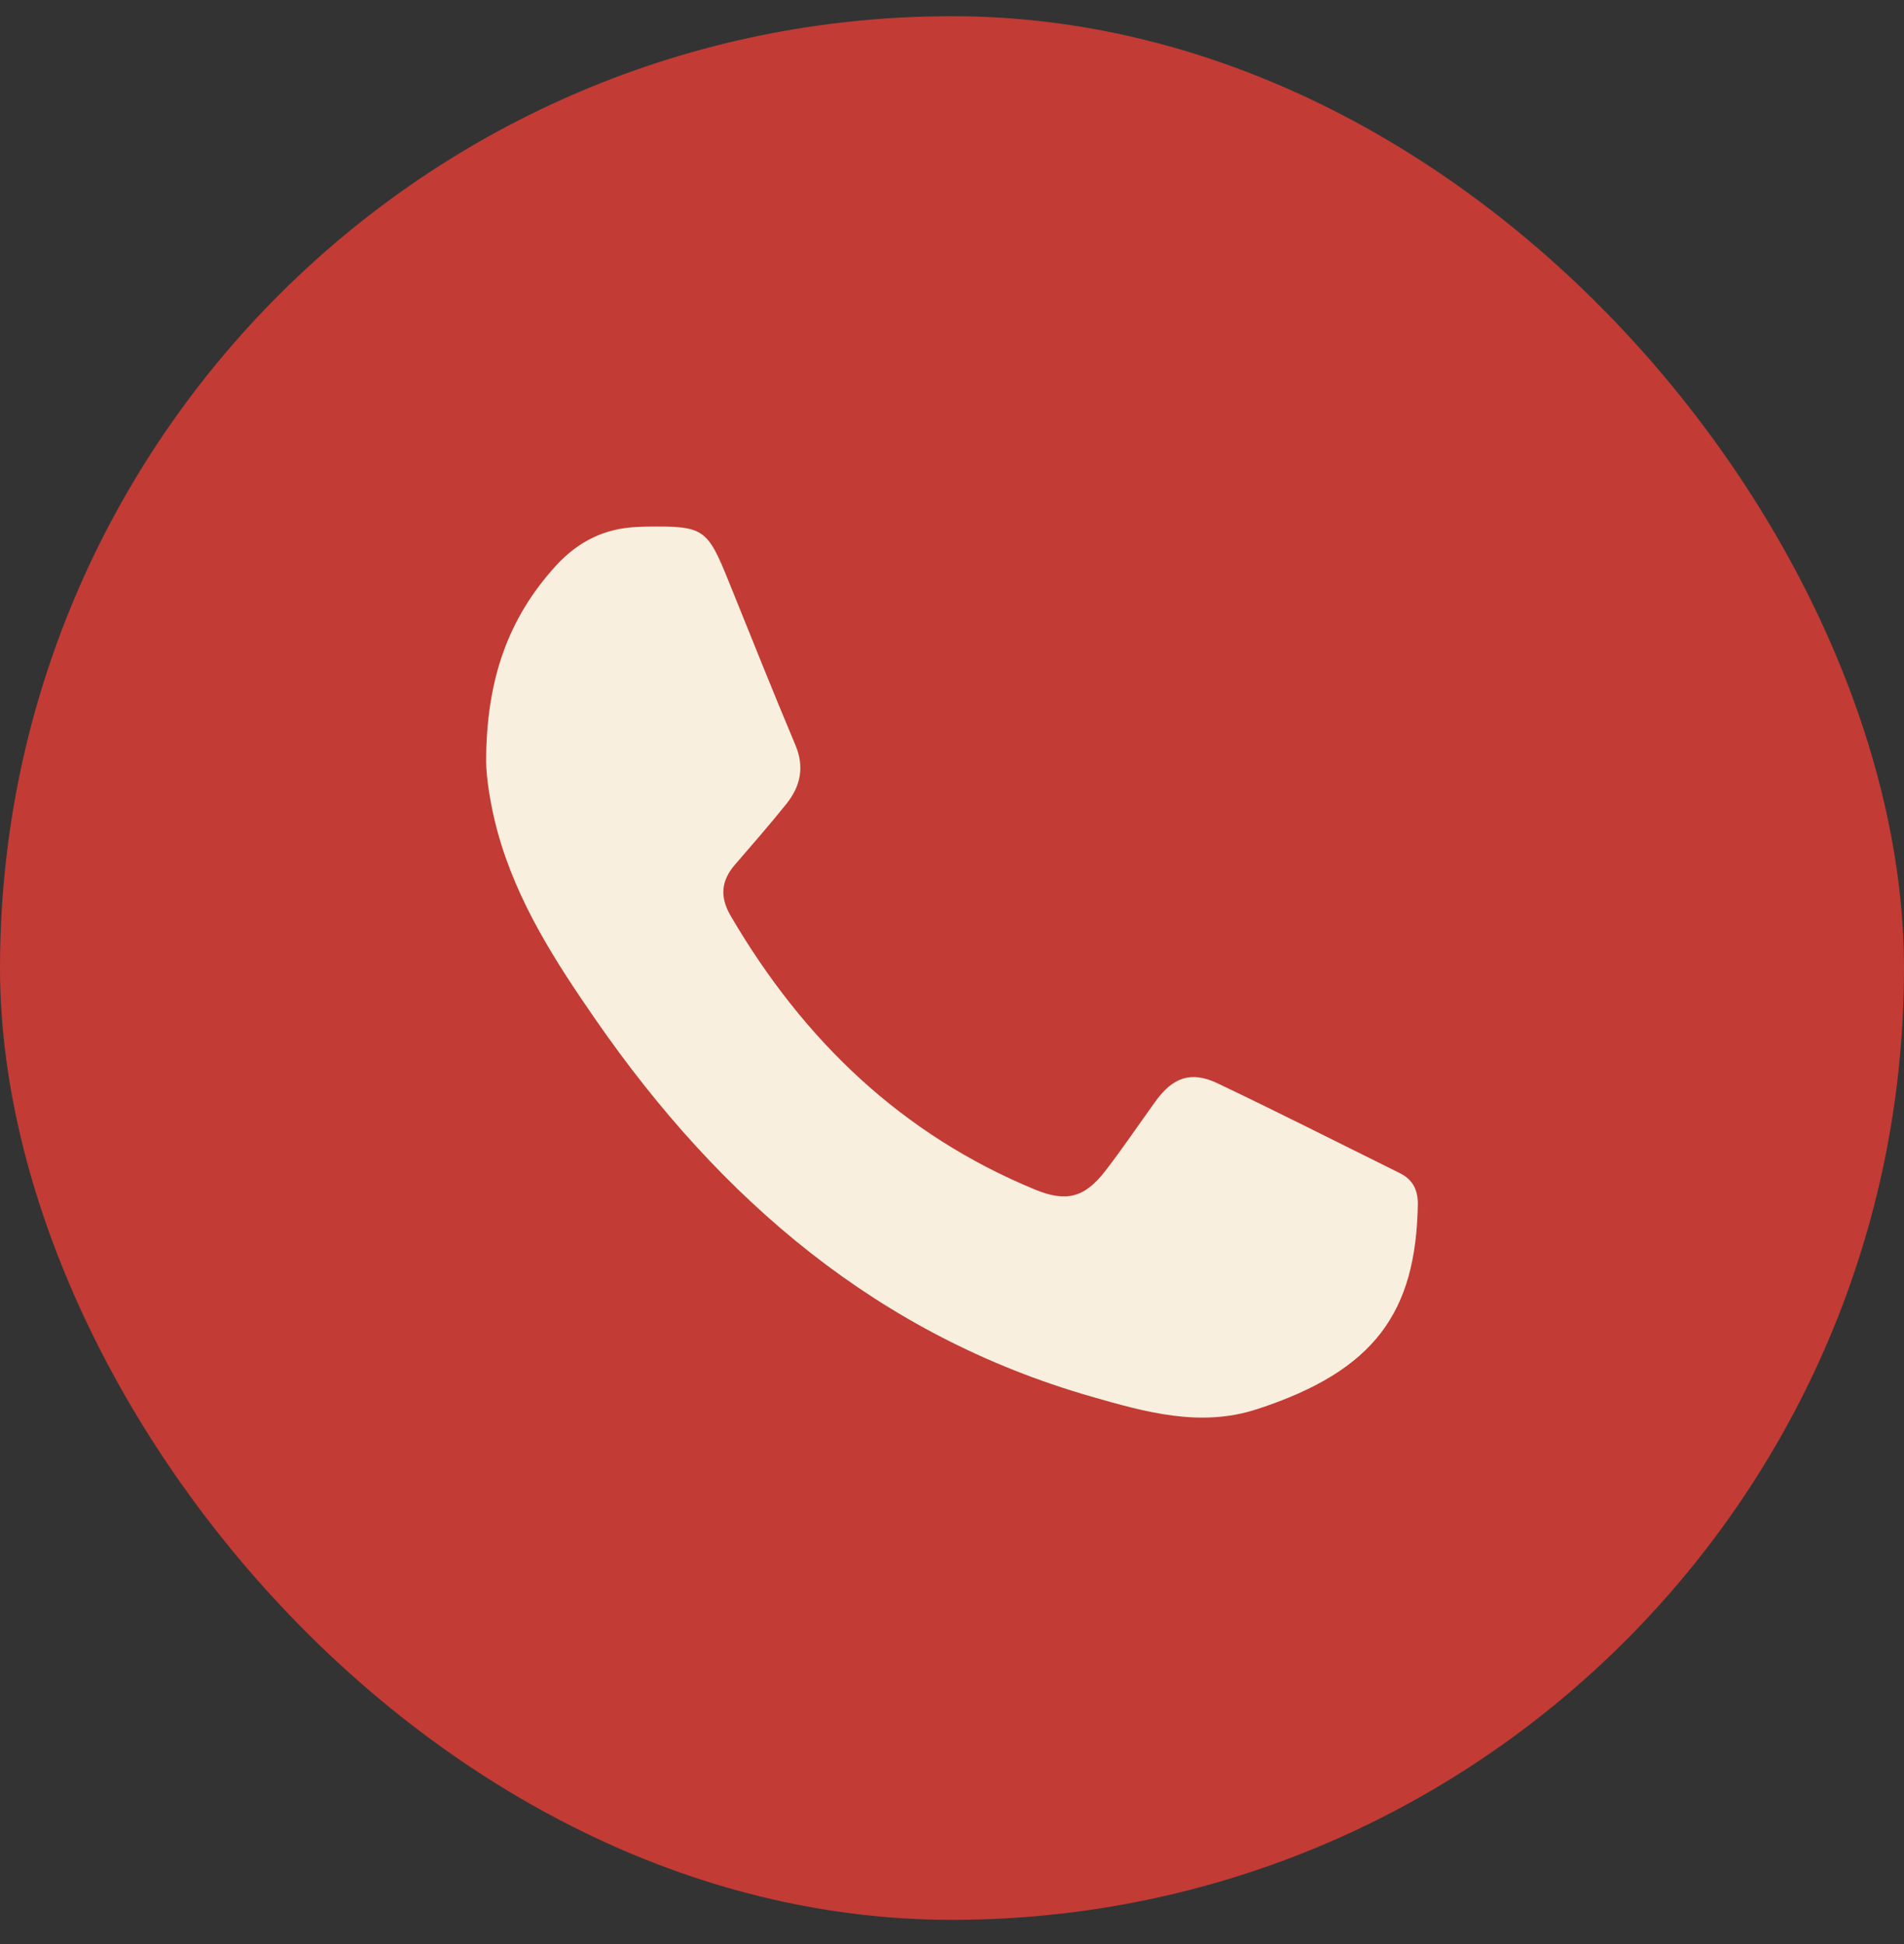
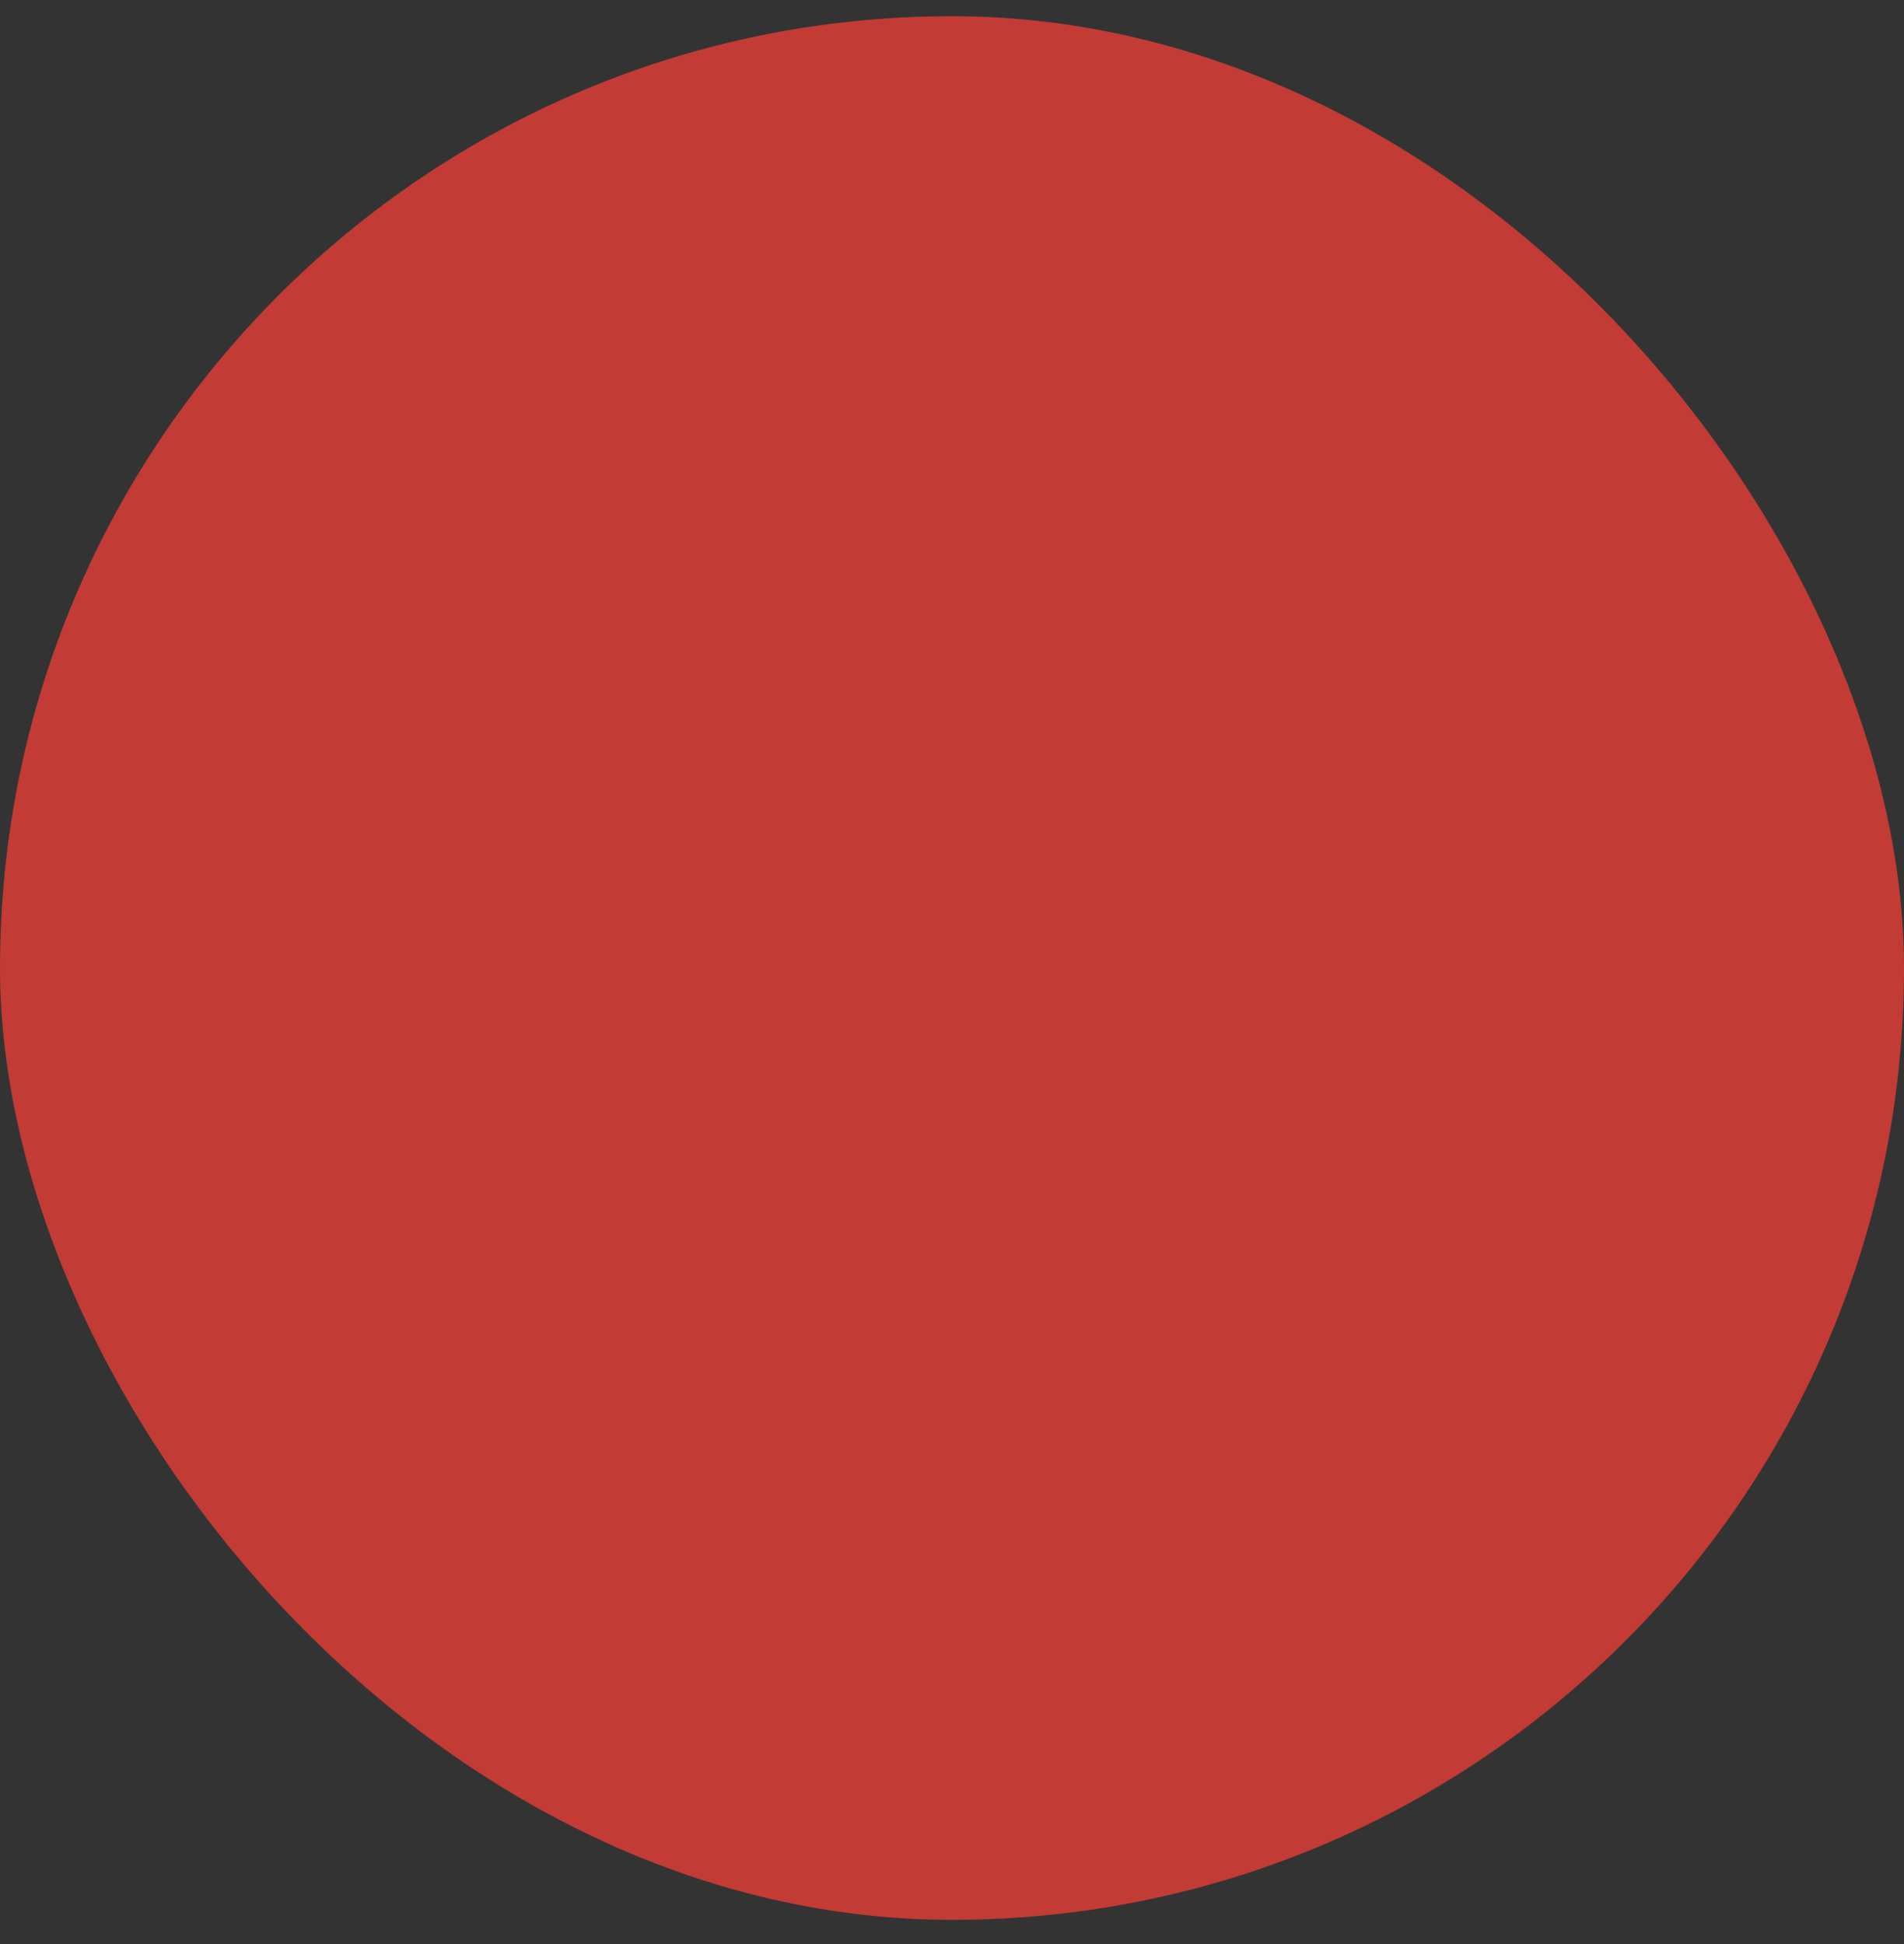
<svg xmlns="http://www.w3.org/2000/svg" width="47" height="48" viewBox="0 0 47 48" fill="none">
  <rect x="0" y="0" width="47" height="48" fill="#333333" stroke="none" />
  <rect y="0.4" width="47" height="47" rx="23.5" fill="#C23B35" />
-   <path d="M34.551 28.962C33.054 28.222 31.564 27.465 30.058 26.748C29.405 26.436 28.955 26.596 28.526 27.188C28.113 27.76 27.718 28.347 27.288 28.905C26.77 29.578 26.313 29.685 25.545 29.368C22.271 28.017 19.835 25.69 18.035 22.609C17.767 22.149 17.798 21.75 18.138 21.354C18.568 20.856 19 20.361 19.412 19.848C19.758 19.416 19.866 18.945 19.633 18.392C19.072 17.058 18.537 15.714 17.995 14.372C17.458 13.043 17.38 12.986 15.978 13.002C15.902 13.002 15.825 13.007 15.747 13.01C14.937 13.039 14.275 13.36 13.713 13.978C12.55 15.259 12.002 16.77 12 18.808C12.005 19.19 12.098 19.86 12.278 20.52C12.752 22.258 13.702 23.729 14.705 25.178C17.798 29.645 21.705 32.976 26.933 34.479C28.276 34.866 29.625 35.246 31.016 34.796C33.966 33.84 34.943 32.376 34.999 29.767C35.01 29.388 34.881 29.125 34.551 28.962Z" fill="#F8EFDE" />
</svg>